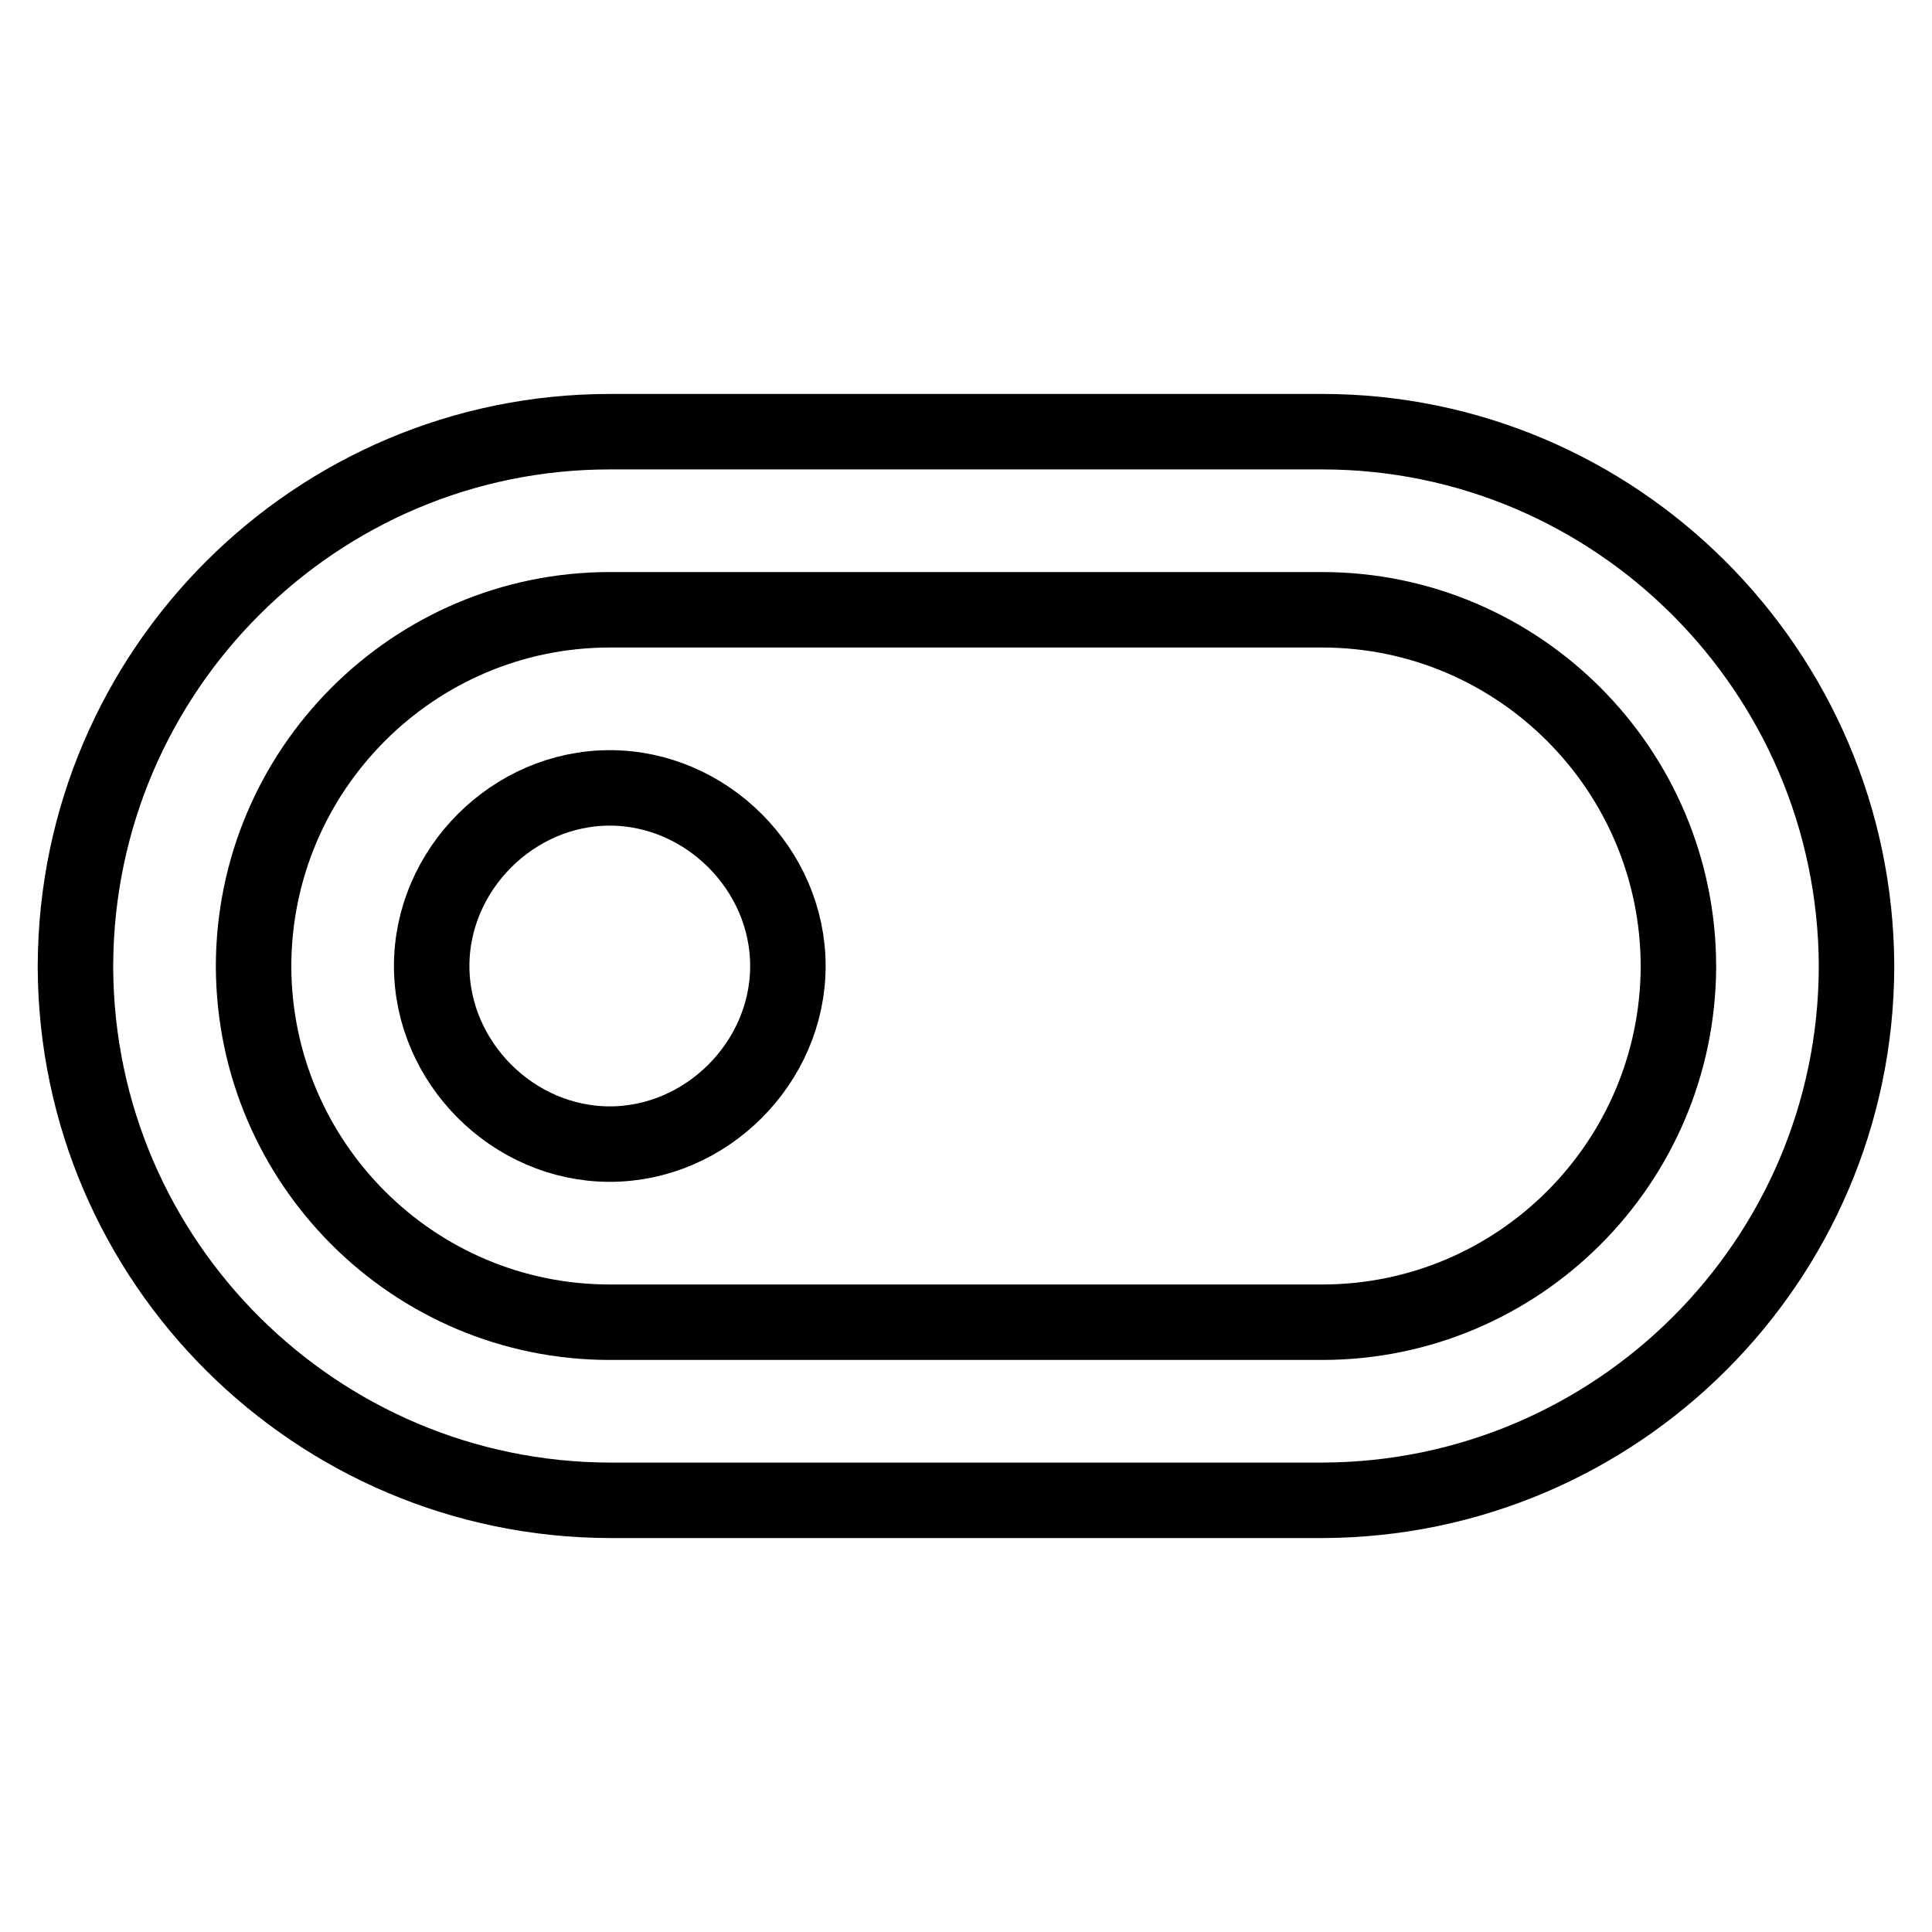
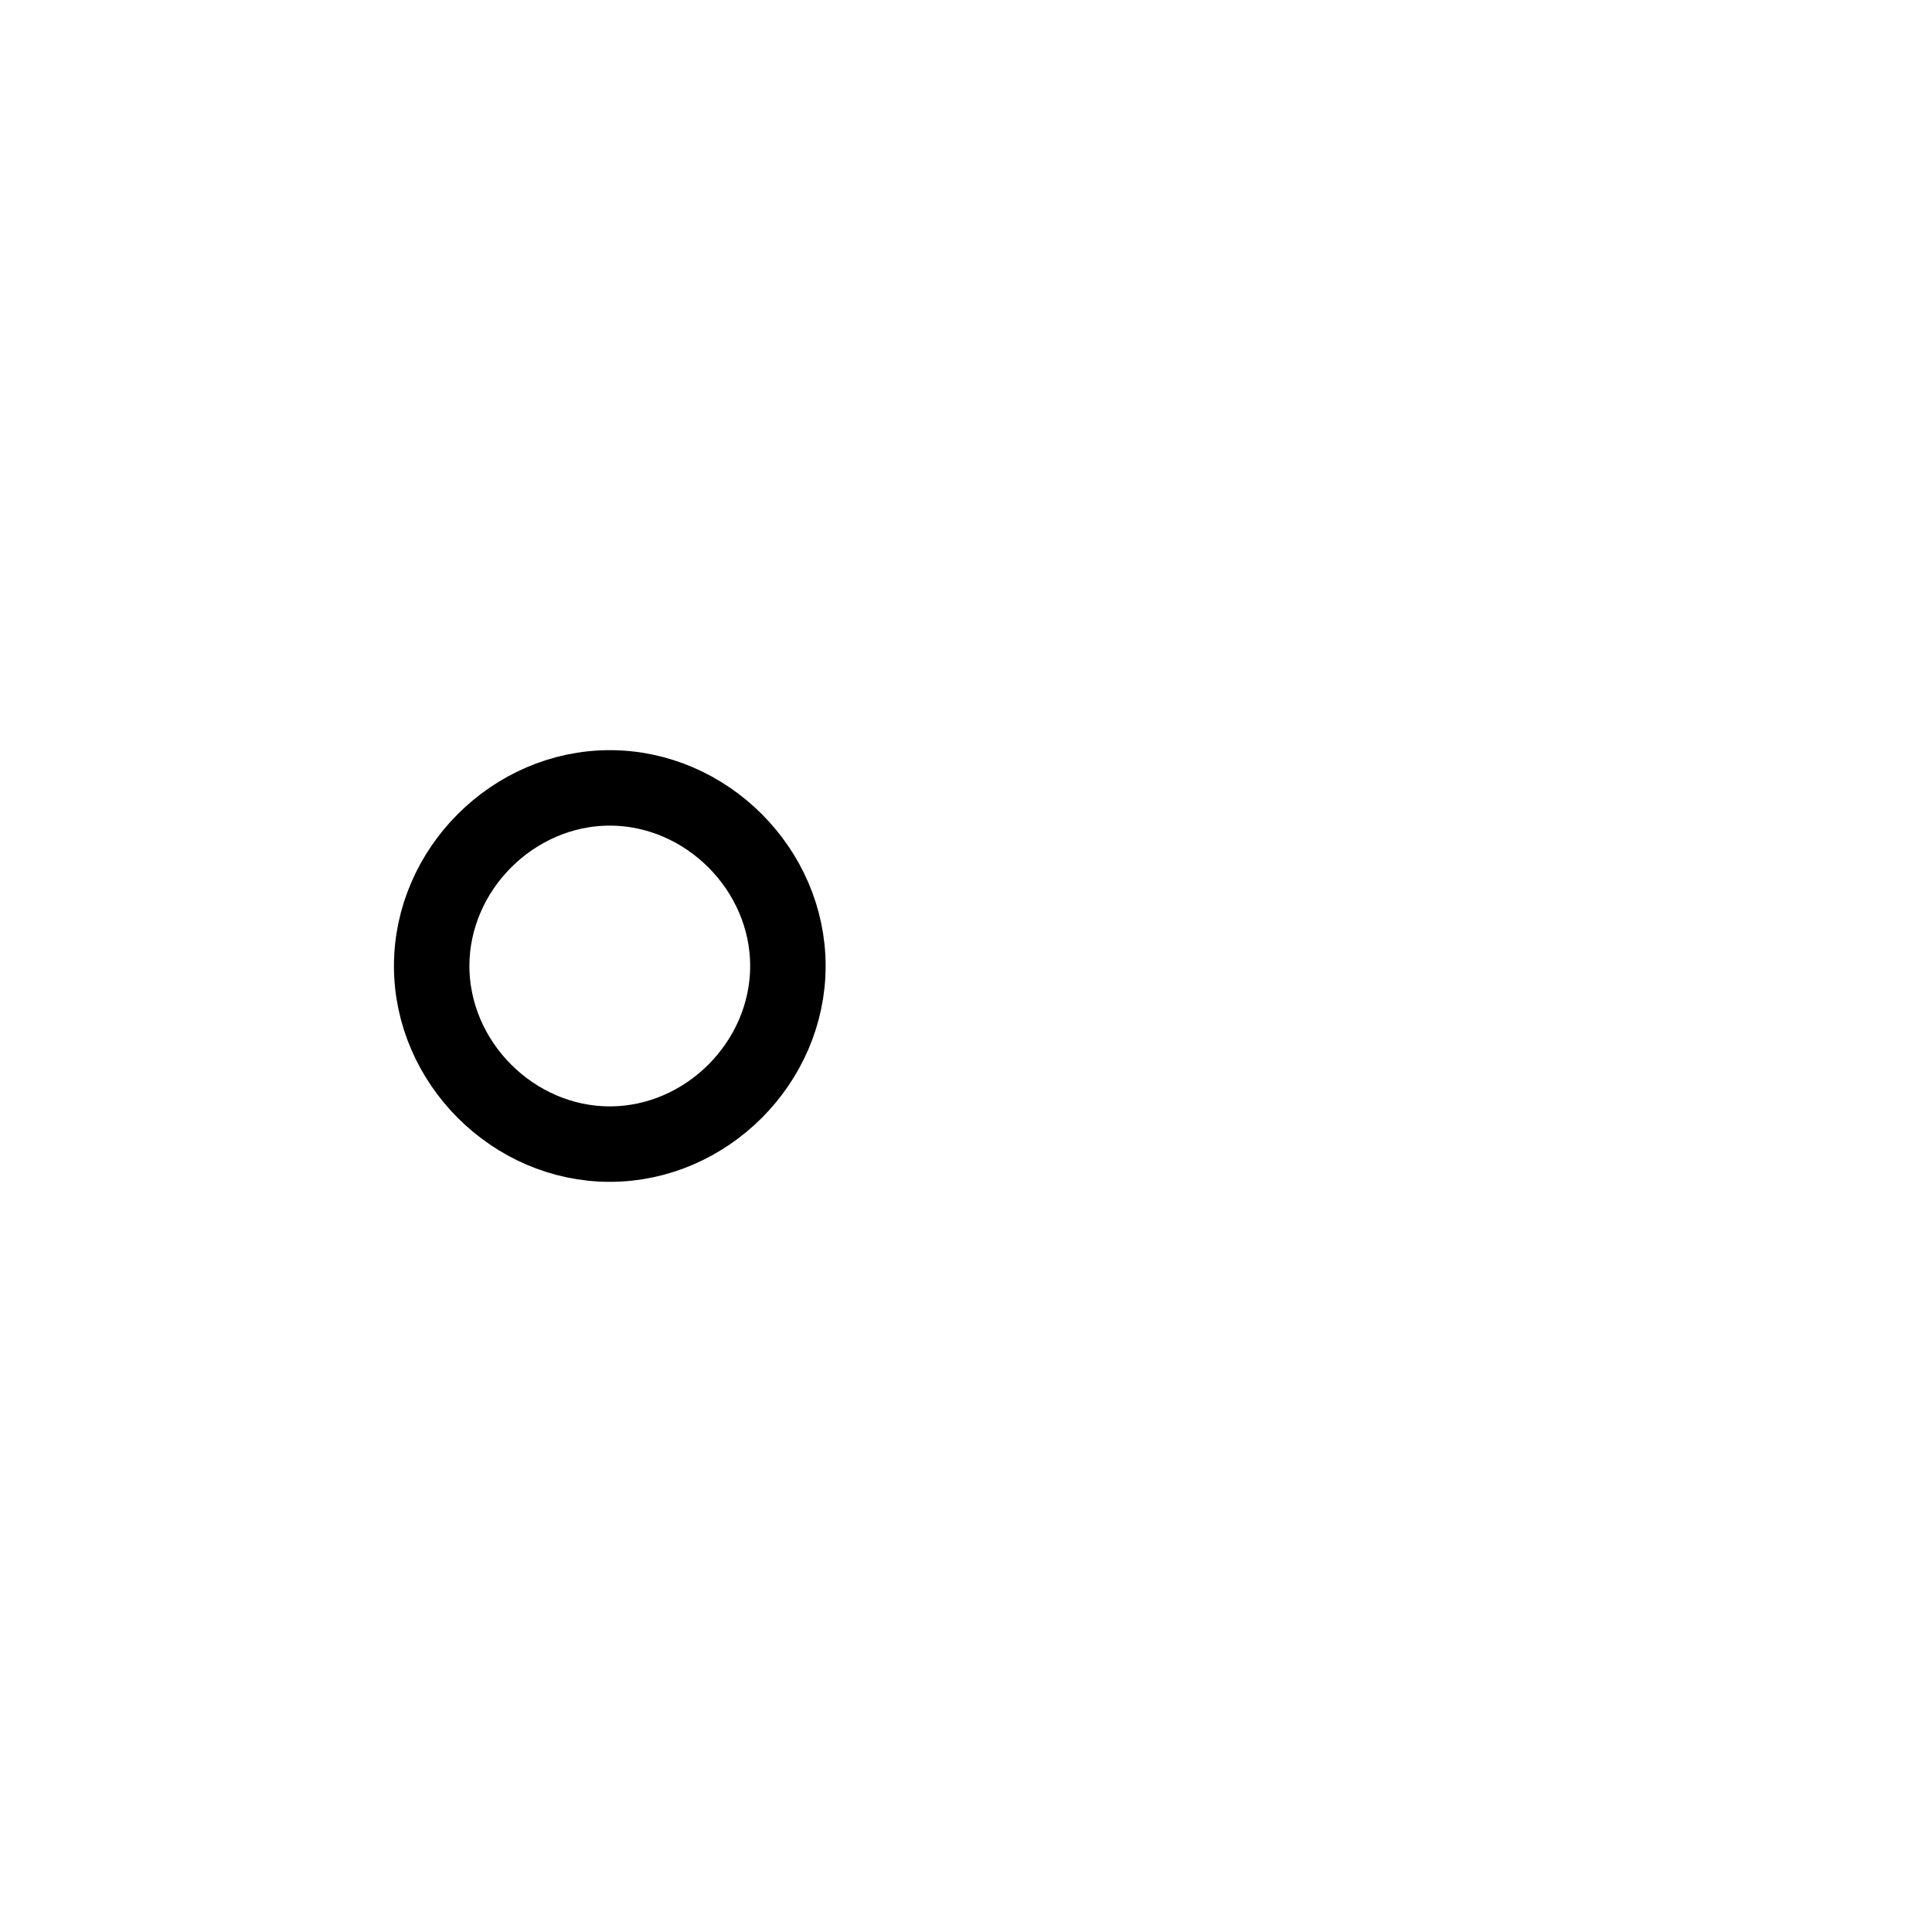
<svg xmlns="http://www.w3.org/2000/svg" version="1.1" x="0px" y="0px" viewBox="0 0 256 256" enable-background="new 0 0 256 256" xml:space="preserve">
  <g>
    <path stroke-width="10" fill-opacity="0" stroke="#000000" d="M80.8,104.4c-12.8,0-23.6,10.8-23.6,23.6c0,12.8,10.8,23.6,23.6,23.6c12.8,0,23.6-10.8,23.6-23.6 C104.4,115.2,93.6,104.4,80.8,104.4z" />
-     <path stroke-width="10" fill-opacity="0" stroke="#000000" d="M175.2,57.2H80.8c-38.9,0-70.6,31.6-70.8,70.6v0.5c0.2,38.9,31.9,70.4,70.8,70.5h94.4 c39-0.1,70.7-31.7,70.8-70.7v-0.2C245.8,88.9,214.1,57.2,175.2,57.2z M175.2,175.2H80.8c-26,0-47.1-21.1-47.2-47.1 c0-26.1,21.2-47.3,47.2-47.3h94.4c26,0,47.2,21.2,47.2,47.3C222.3,154.1,201.2,175.2,175.2,175.2L175.2,175.2z" />
  </g>
</svg>